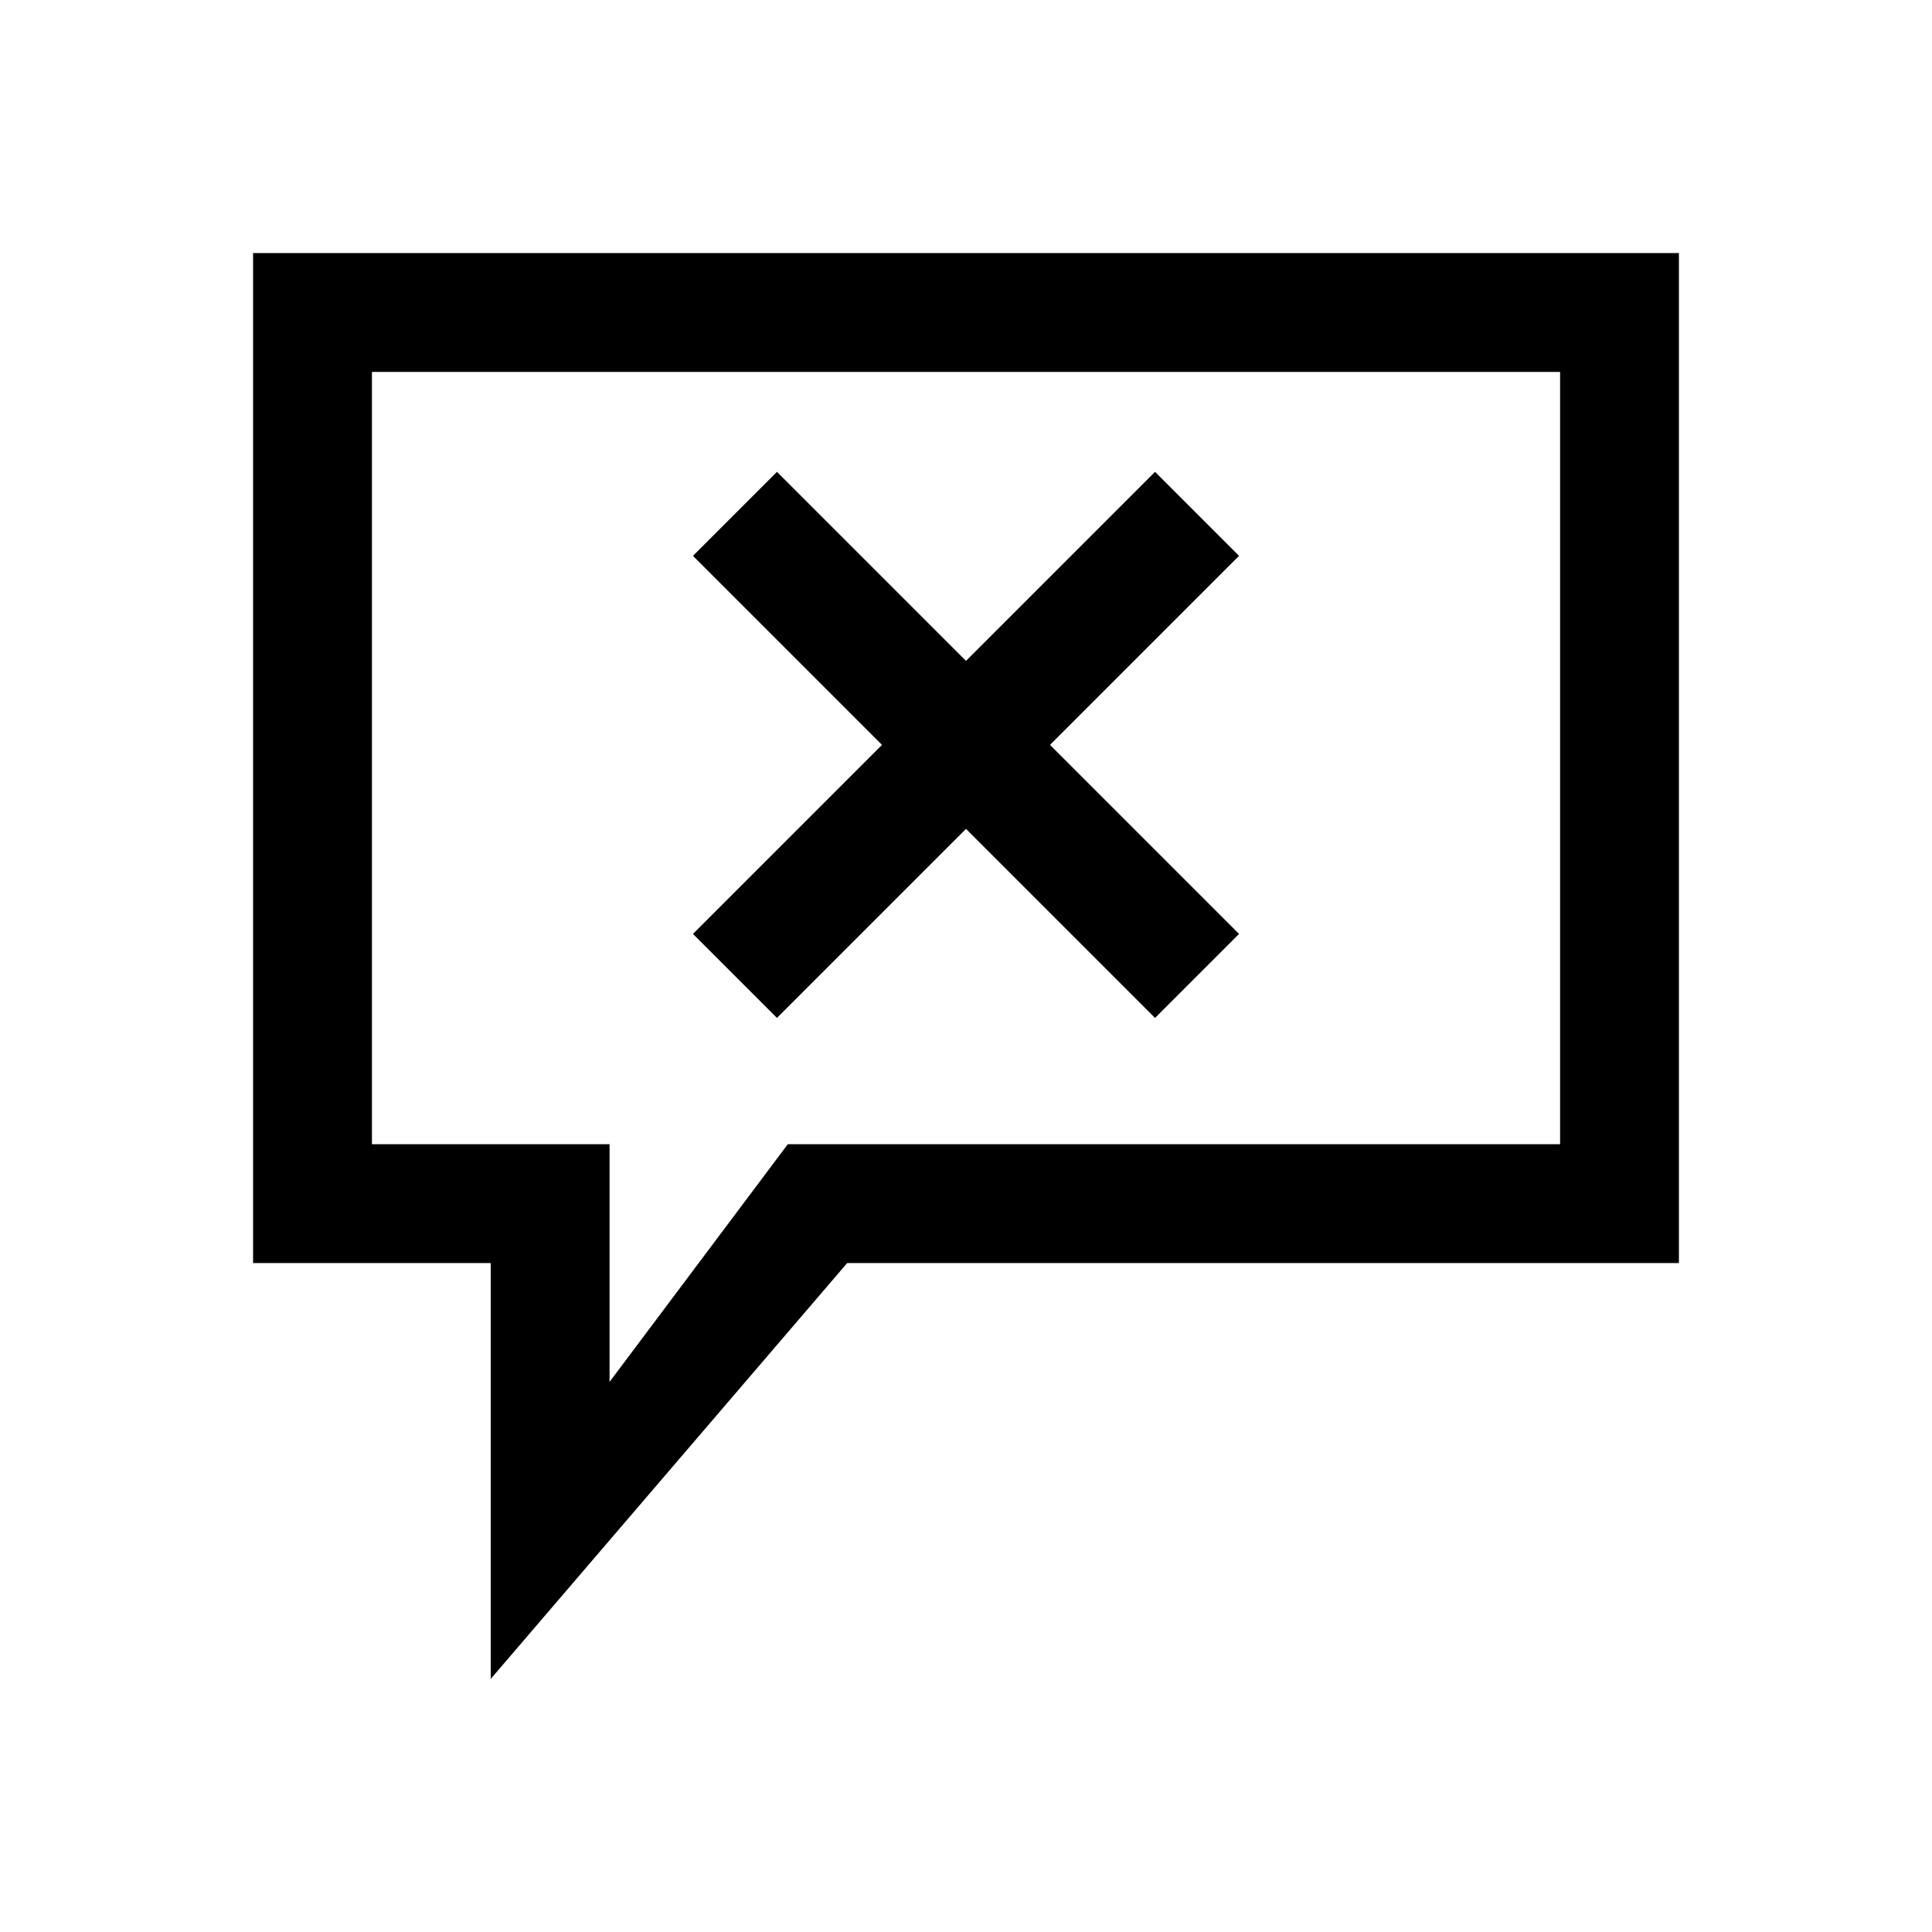
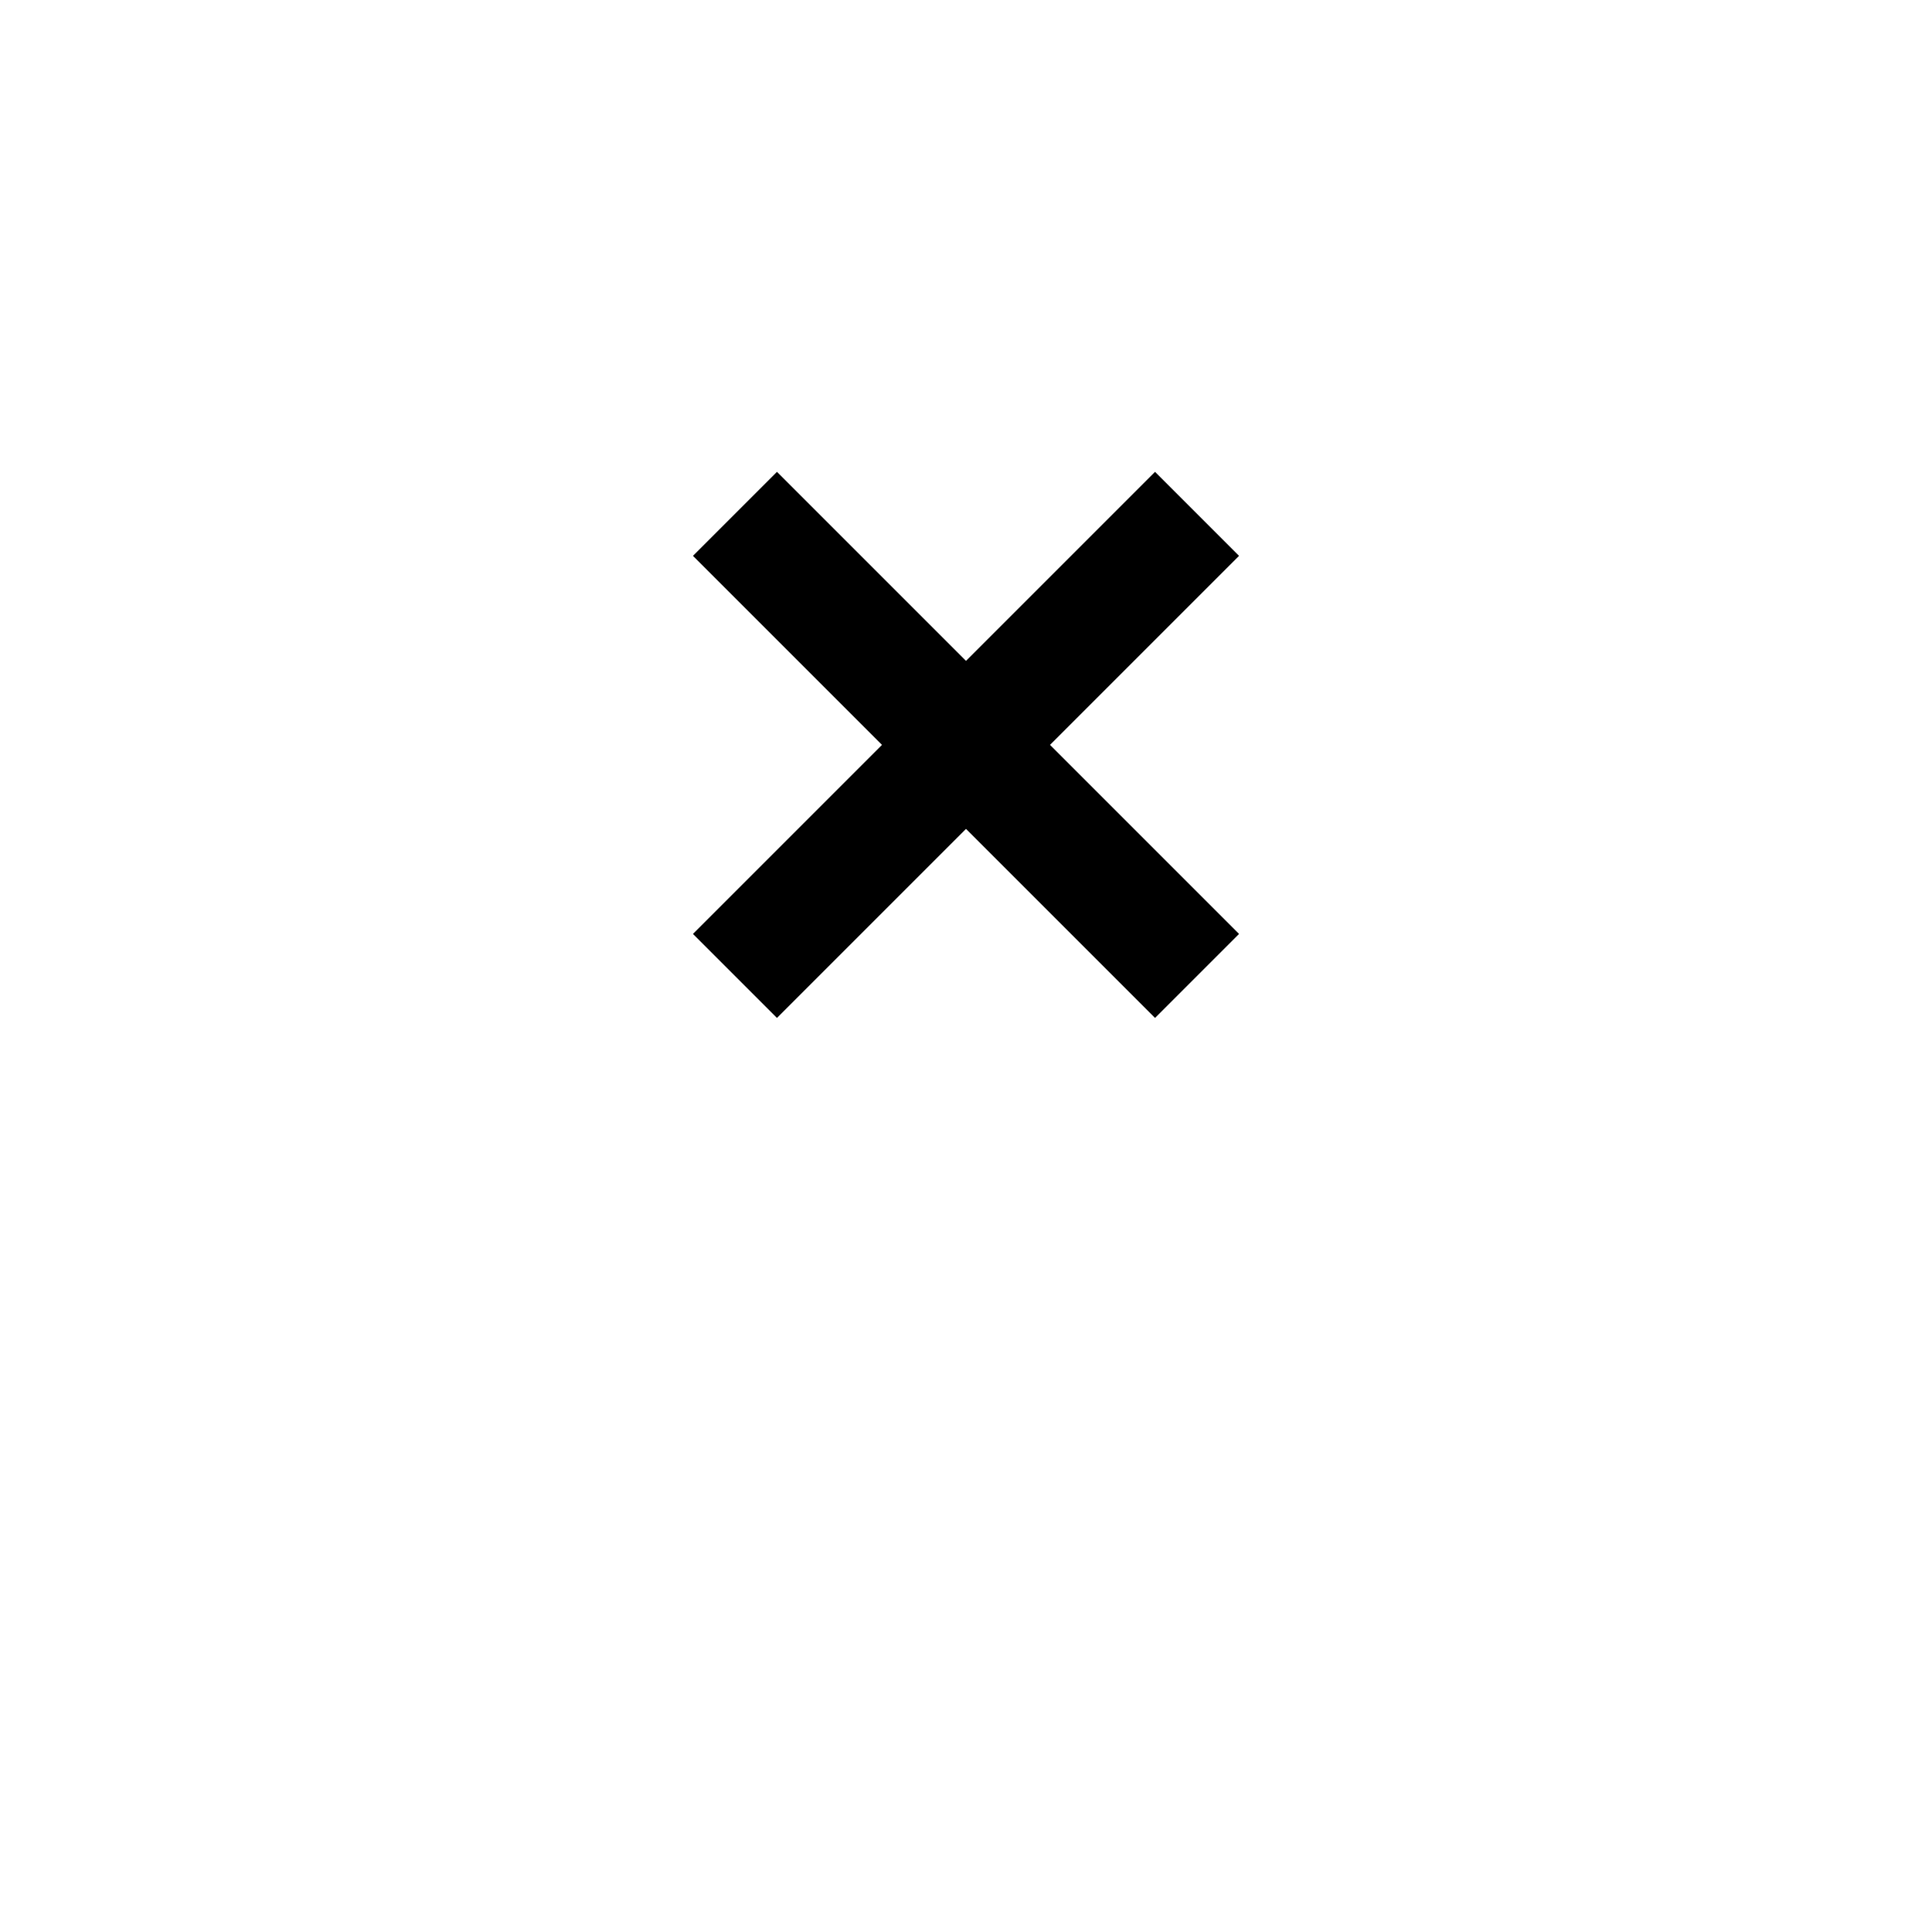
<svg xmlns="http://www.w3.org/2000/svg" fill="#000000" width="800px" height="800px" version="1.1" viewBox="144 144 512 512">
  <g>
-     <path d="m588.93 211.07h-377.86v267.65h62.977v110.21l94.465-110.21h220.42zm-31.488 31.488v204.67h-204.67l-47.23 62.977v-62.977h-62.977v-204.67h314.88z" />
    <path d="m400 319.14 50.098-50.098 22.262 22.262-50.098 50.098 50.098 50.098-22.262 22.262-50.098-50.098-50.098 50.098-22.262-22.262 50.098-50.098-50.098-50.098 22.262-22.262z" />
  </g>
</svg>